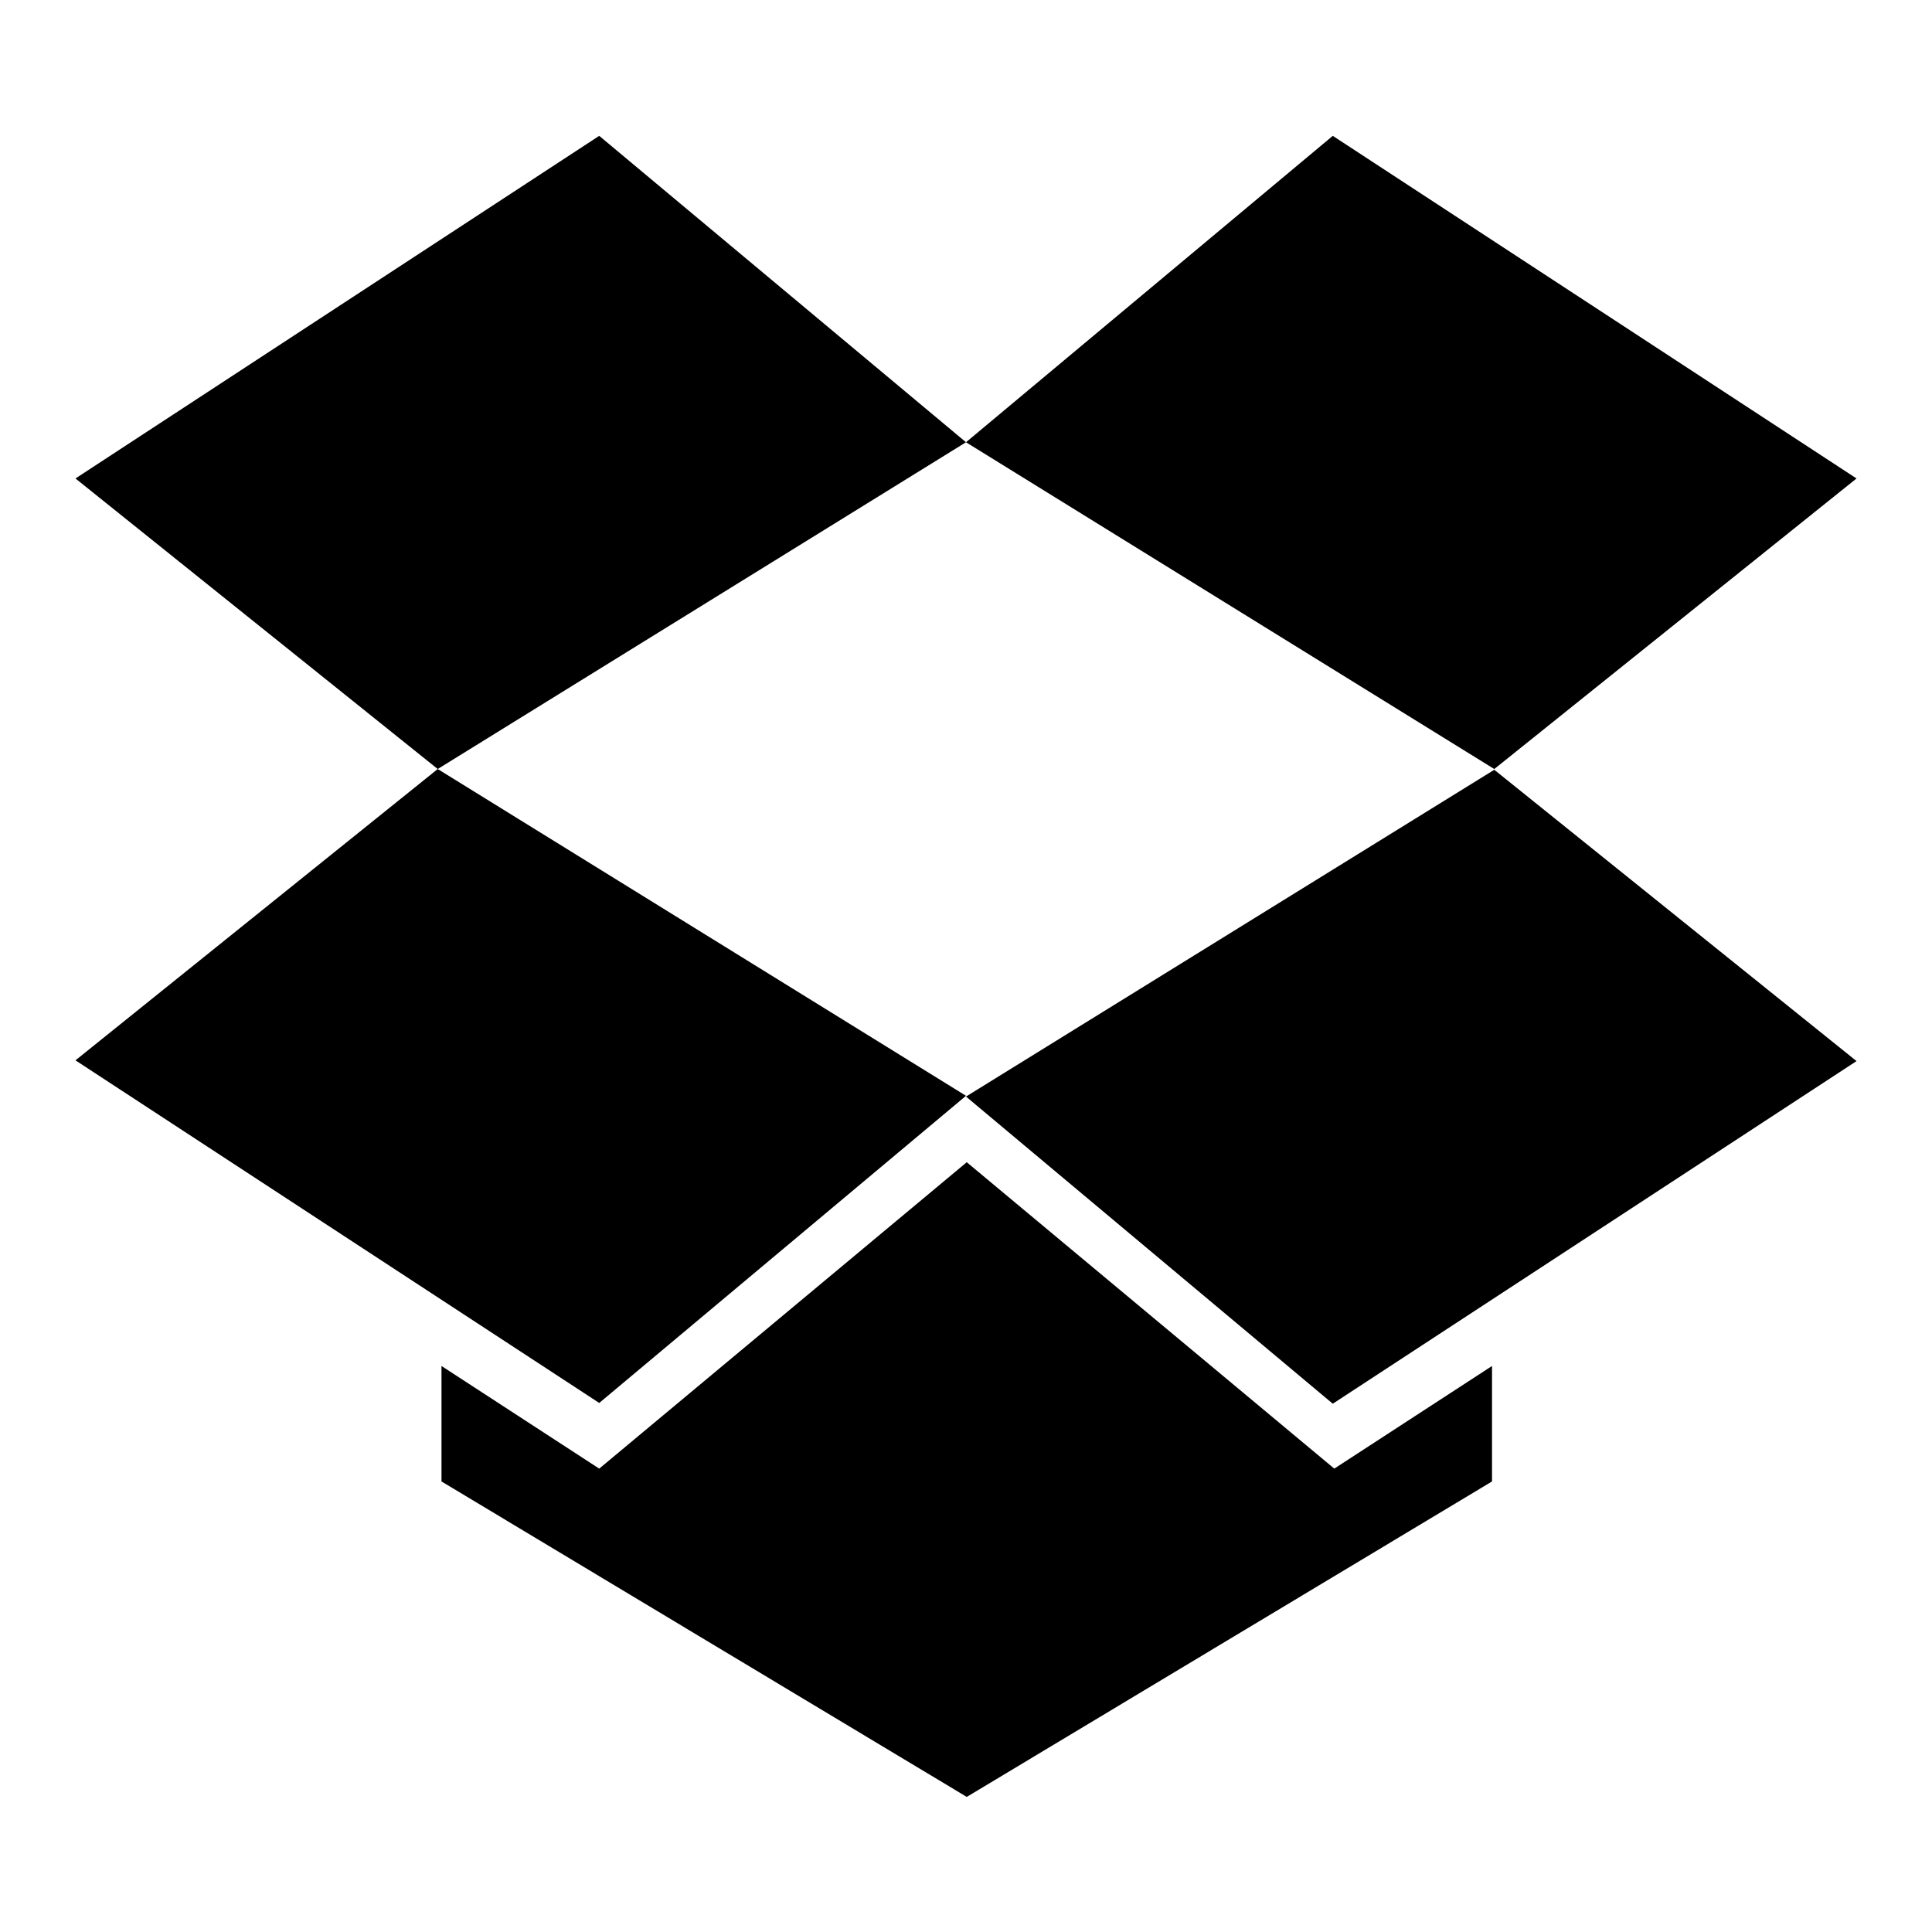
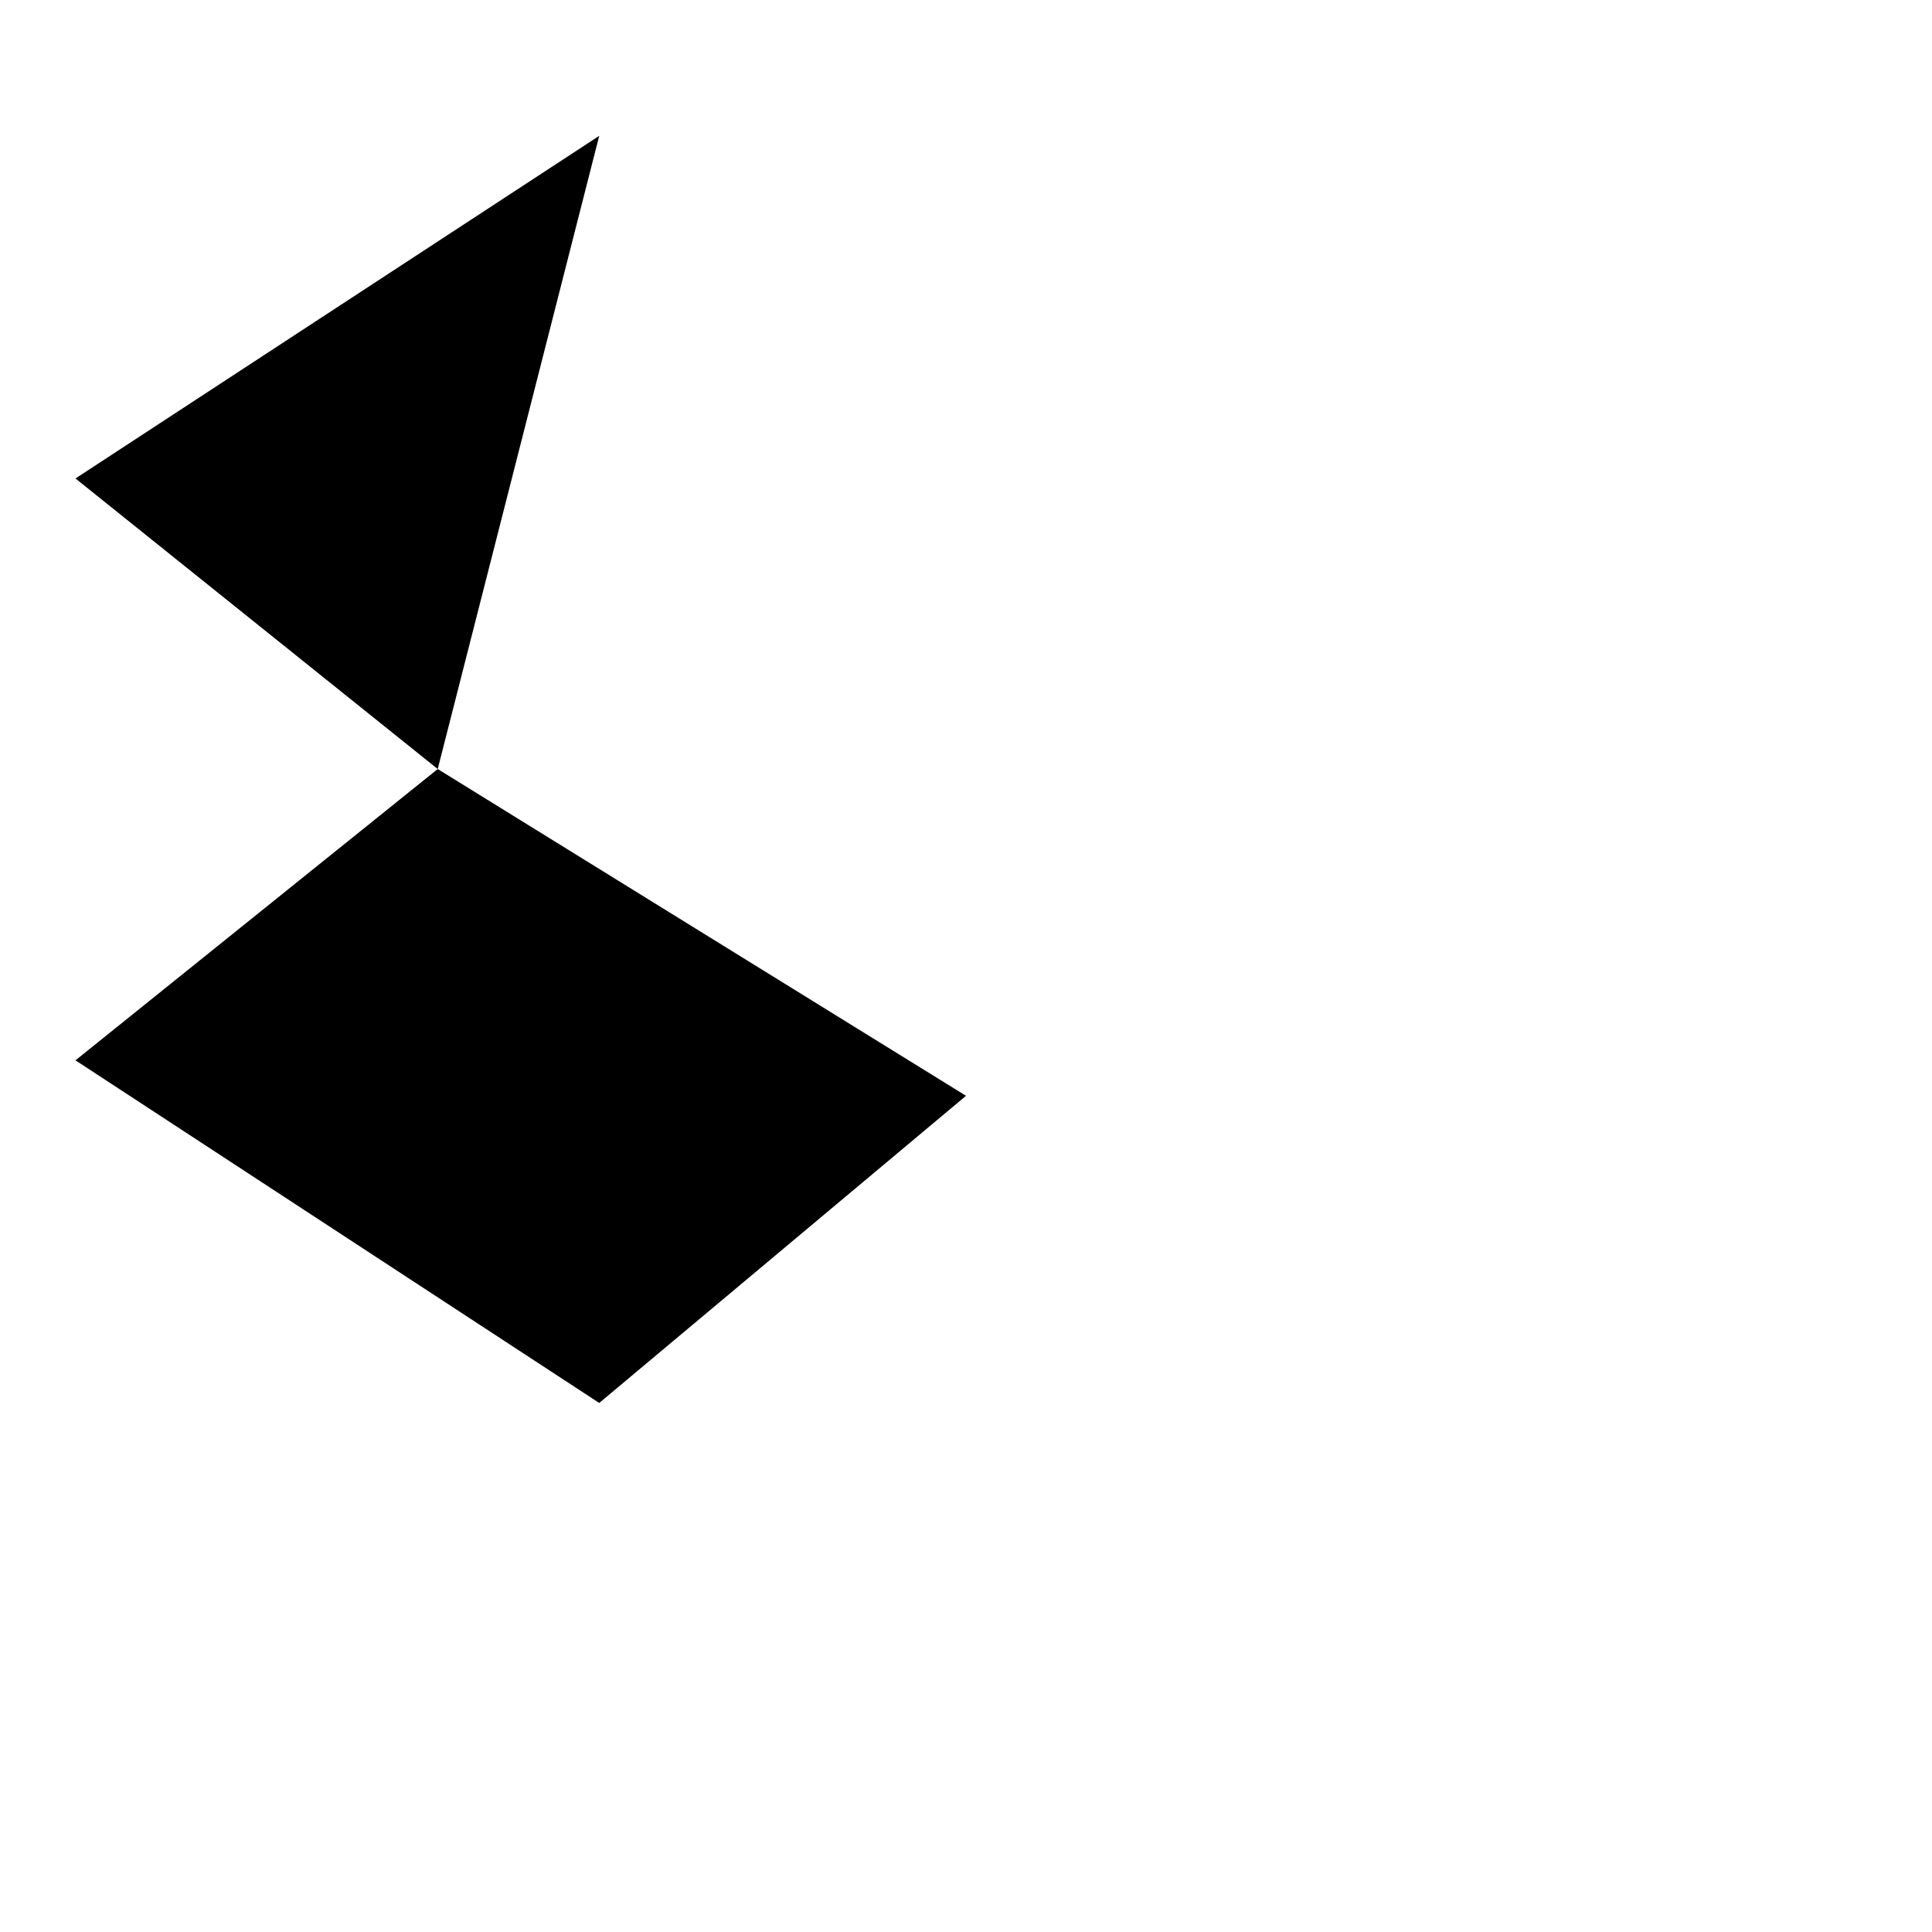
<svg xmlns="http://www.w3.org/2000/svg" version="1.1" x="0px" y="0px" viewBox="0 0 256 256" enable-background="new 0 0 256 256" xml:space="preserve">
  <g>
    <g>
-       <path fill="#000000" d="M79.4,18L10,63.4l48,38.5l70-43.3L79.4,18L79.4,18z" />
+       <path fill="#000000" d="M79.4,18L10,63.4l48,38.5L79.4,18L79.4,18z" />
      <path fill="#000000" d="M10,140.5l69.4,45.4l48.6-40.7l-70-43.3L10,140.5L10,140.5z" />
-       <path fill="#000000" d="M128,145.3l48.6,40.7l69.4-45.4L198,102L128,145.3L128,145.3z" />
-       <path fill="#000000" d="M246,63.4L176.6,18L128,58.6l70,43.3L246,63.4L246,63.4z" />
-       <path fill="#000000" d="M128.1,154l-48.7,40.6l-20.9-13.6v15.3l69.6,41.8l69.6-41.8v-15.3l-20.9,13.6L128.1,154L128.1,154z" />
    </g>
  </g>
</svg>